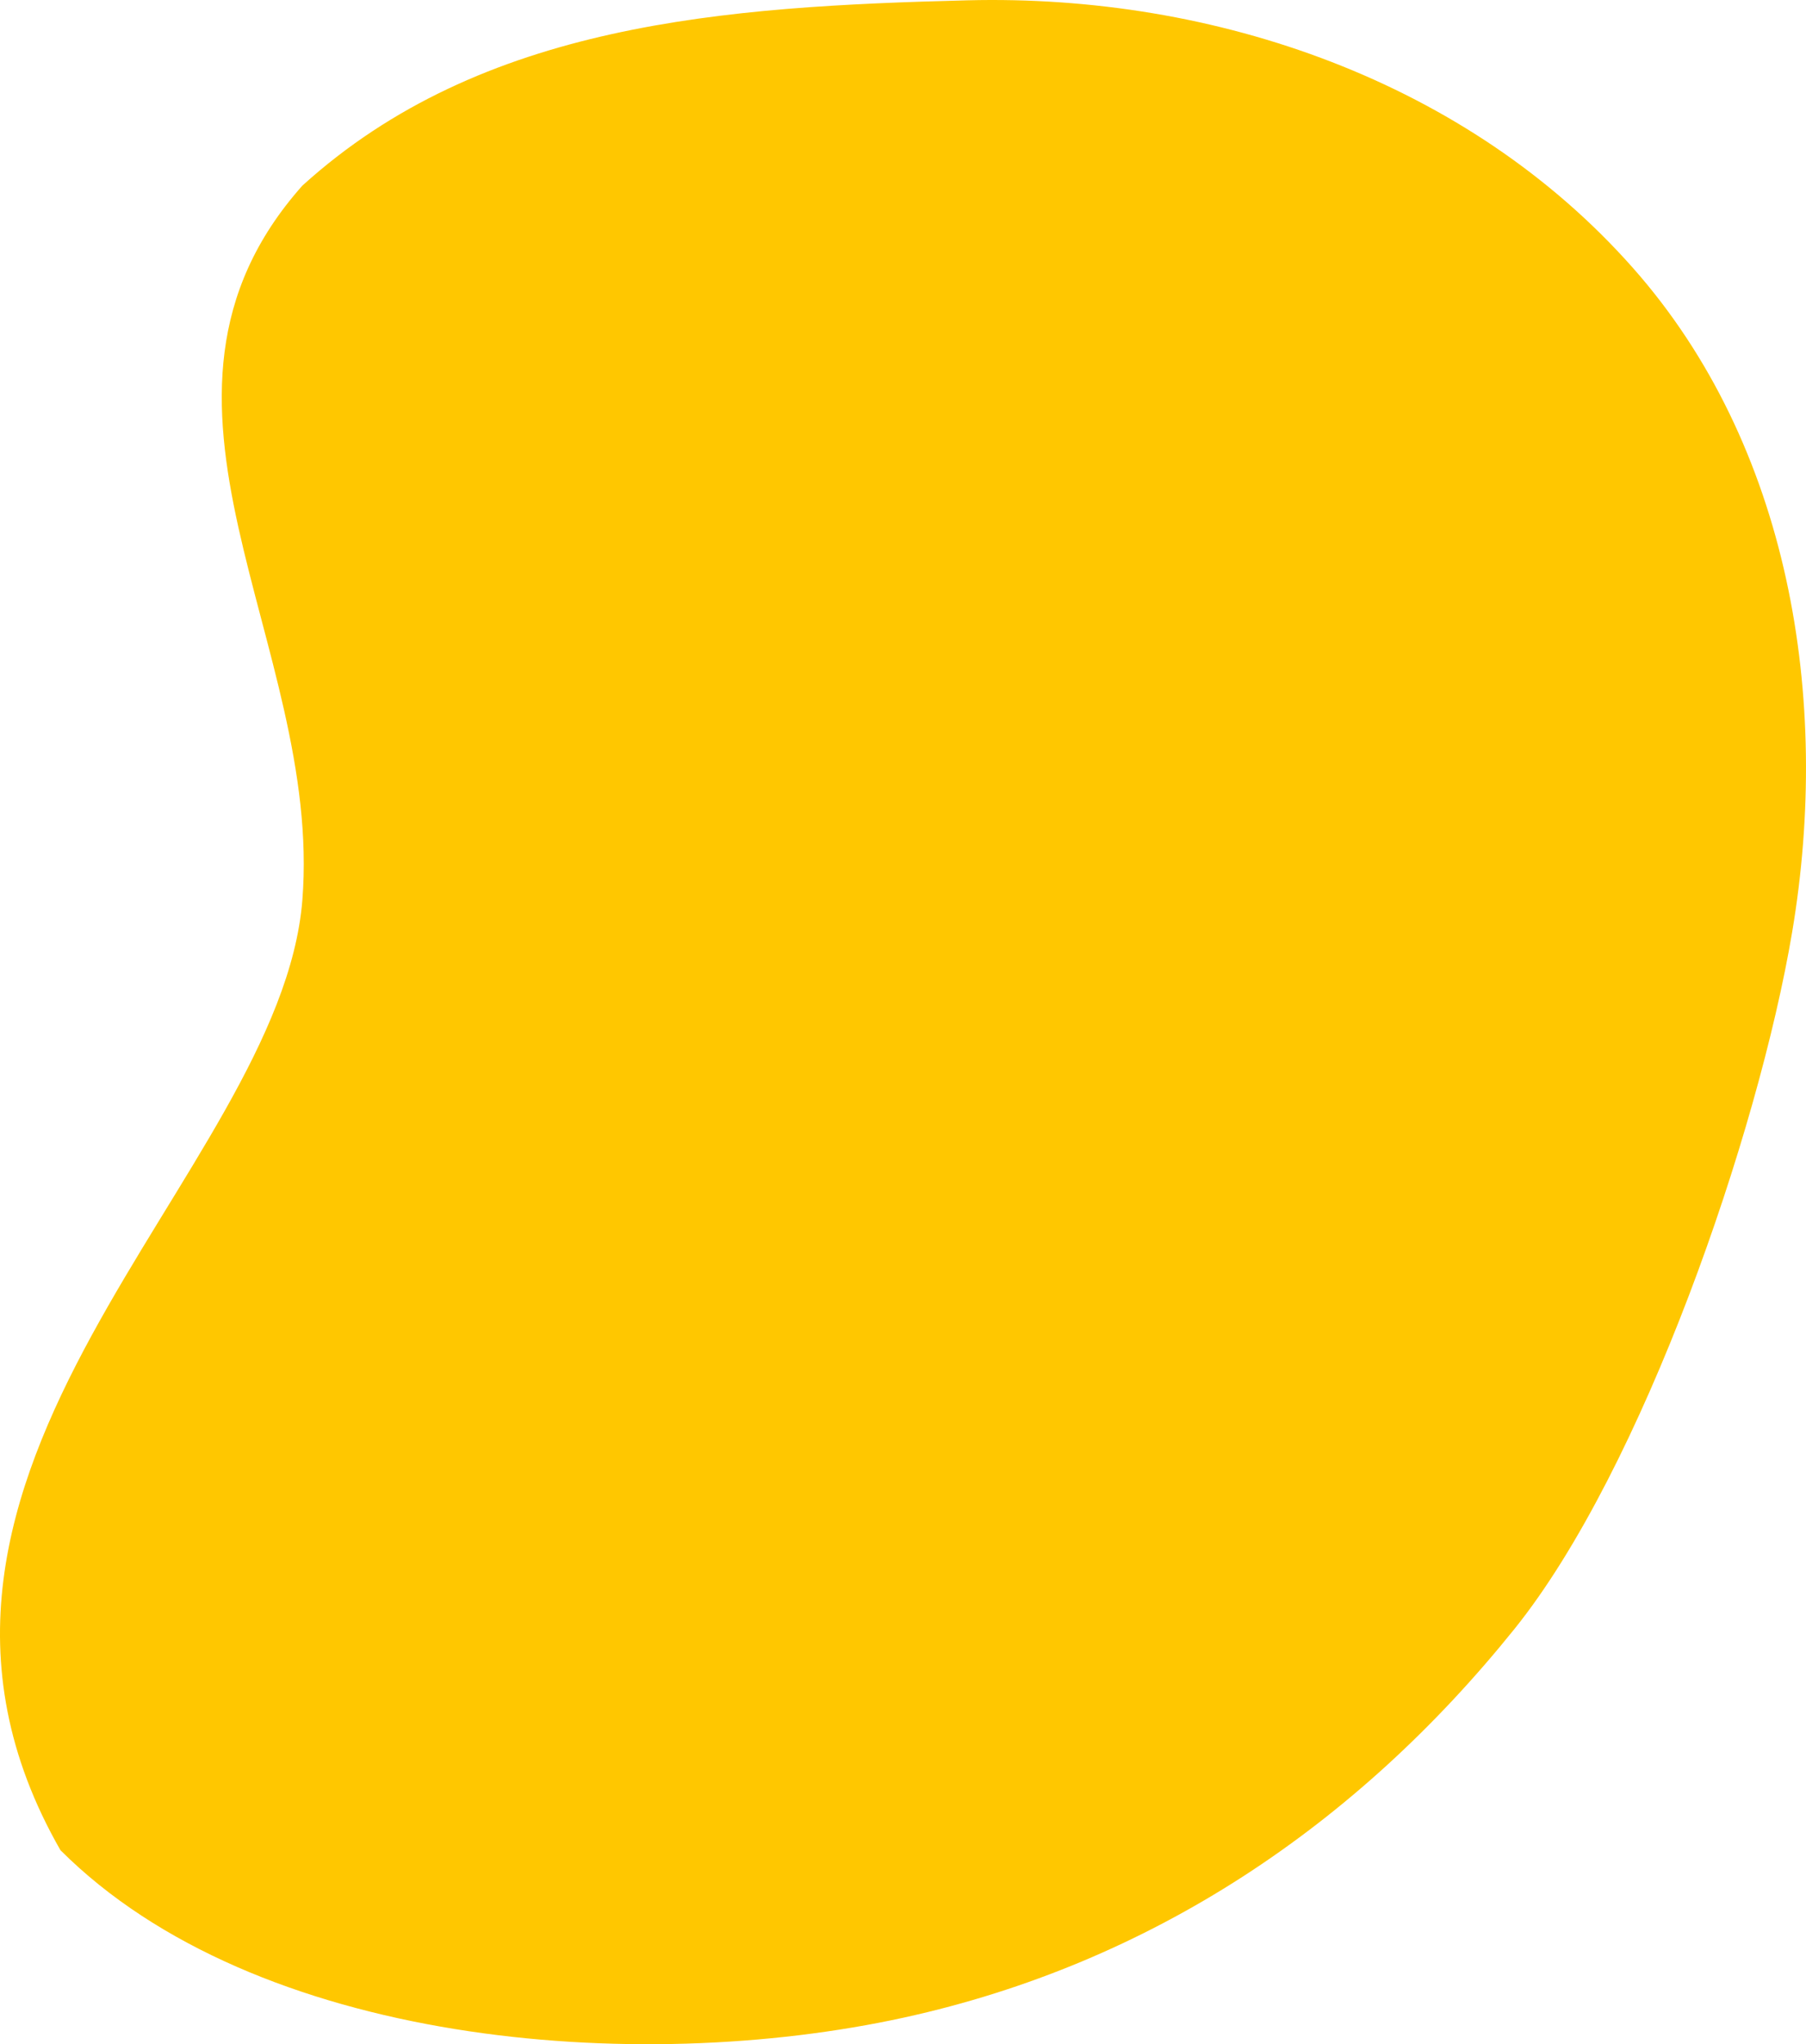
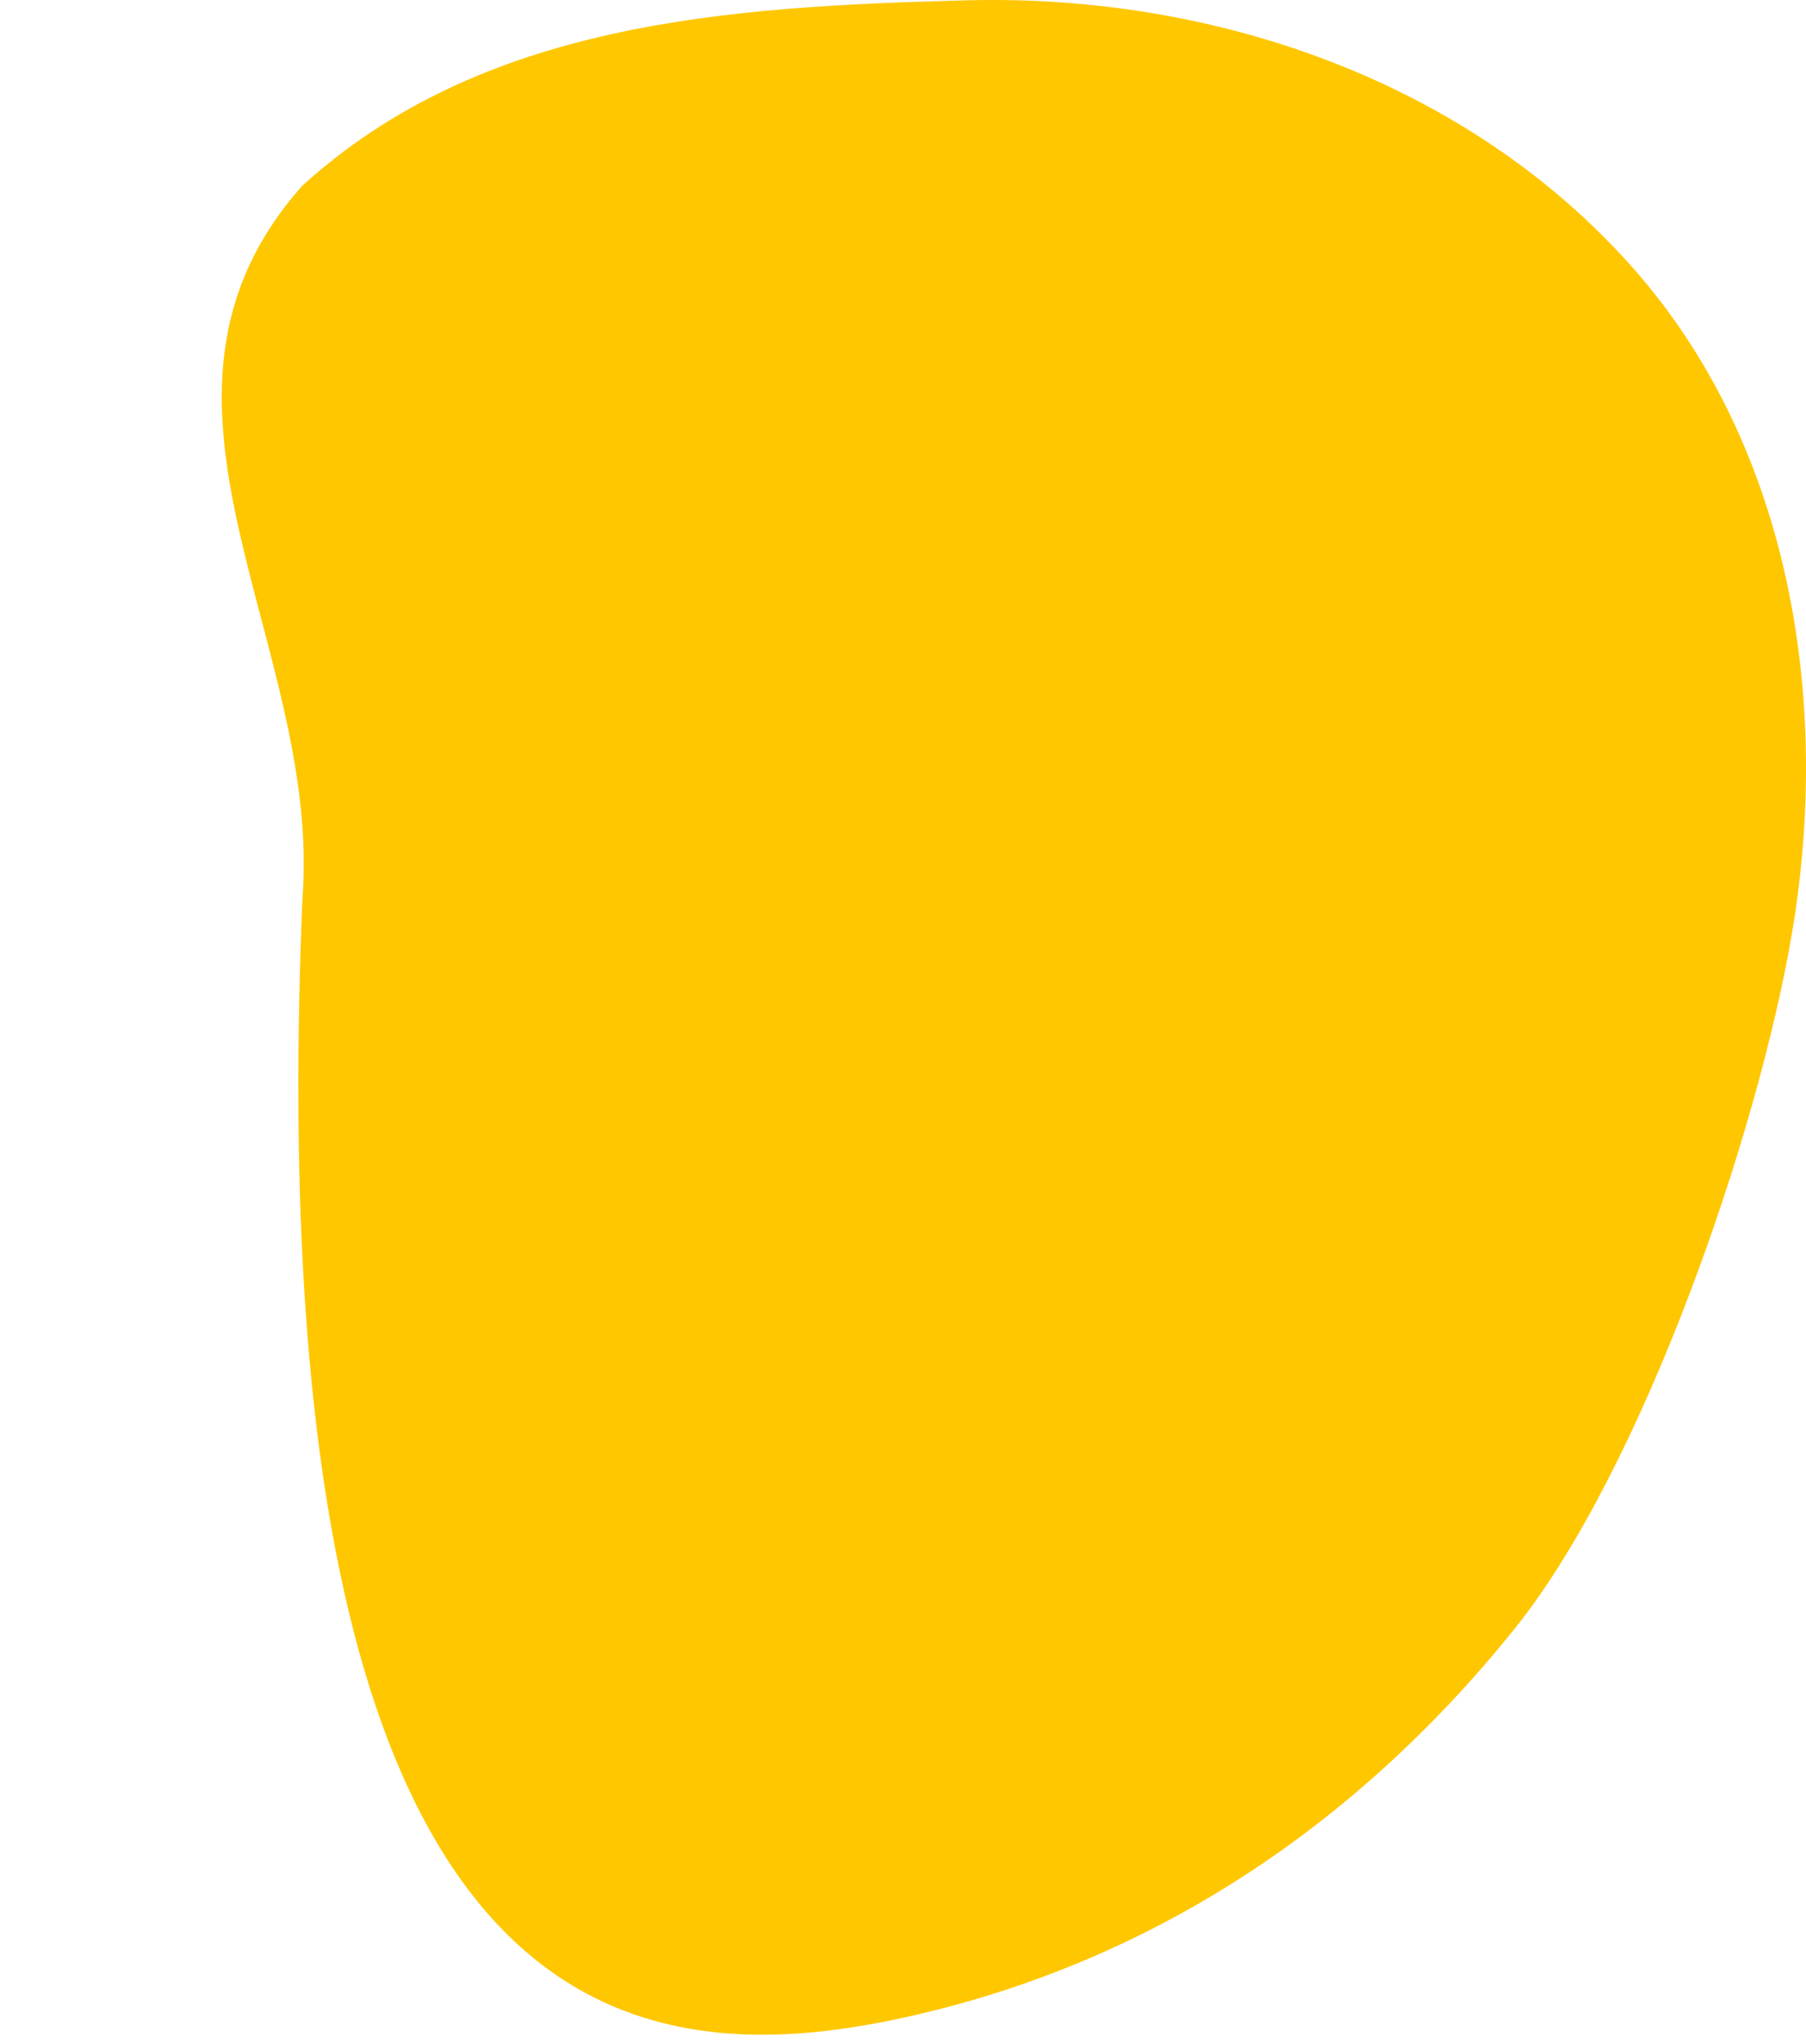
<svg xmlns="http://www.w3.org/2000/svg" width="1488" height="1684" viewBox="0 0 1488 1684" fill="none">
-   <path fill-rule="evenodd" clip-rule="evenodd" d="M797.032 0.263C597.168 5.352 397.081 18.73 249.115 152.932C91.612 330.145 265.99 529.753 249.115 741.502C231.125 967.235 -129.361 1211.14 49.8 1524.16C210.213 1684.5 523.405 1710.65 745.121 1661.98C948.521 1617.32 1117.62 1503.93 1247.91 1341.77C1353.25 1210.66 1448.75 933.492 1476.61 767.751C1508.94 575.454 1474.63 366.646 1345.26 220.544C1209.64 67.382 1001.75 -4.951 797.032 0.263Z" fill="#FFC700" />
+   <path fill-rule="evenodd" clip-rule="evenodd" d="M797.032 0.263C597.168 5.352 397.081 18.73 249.115 152.932C91.612 330.145 265.99 529.753 249.115 741.502C210.213 1684.5 523.405 1710.65 745.121 1661.98C948.521 1617.32 1117.62 1503.93 1247.91 1341.77C1353.25 1210.66 1448.75 933.492 1476.61 767.751C1508.94 575.454 1474.63 366.646 1345.26 220.544C1209.64 67.382 1001.75 -4.951 797.032 0.263Z" fill="#FFC700" />
</svg>